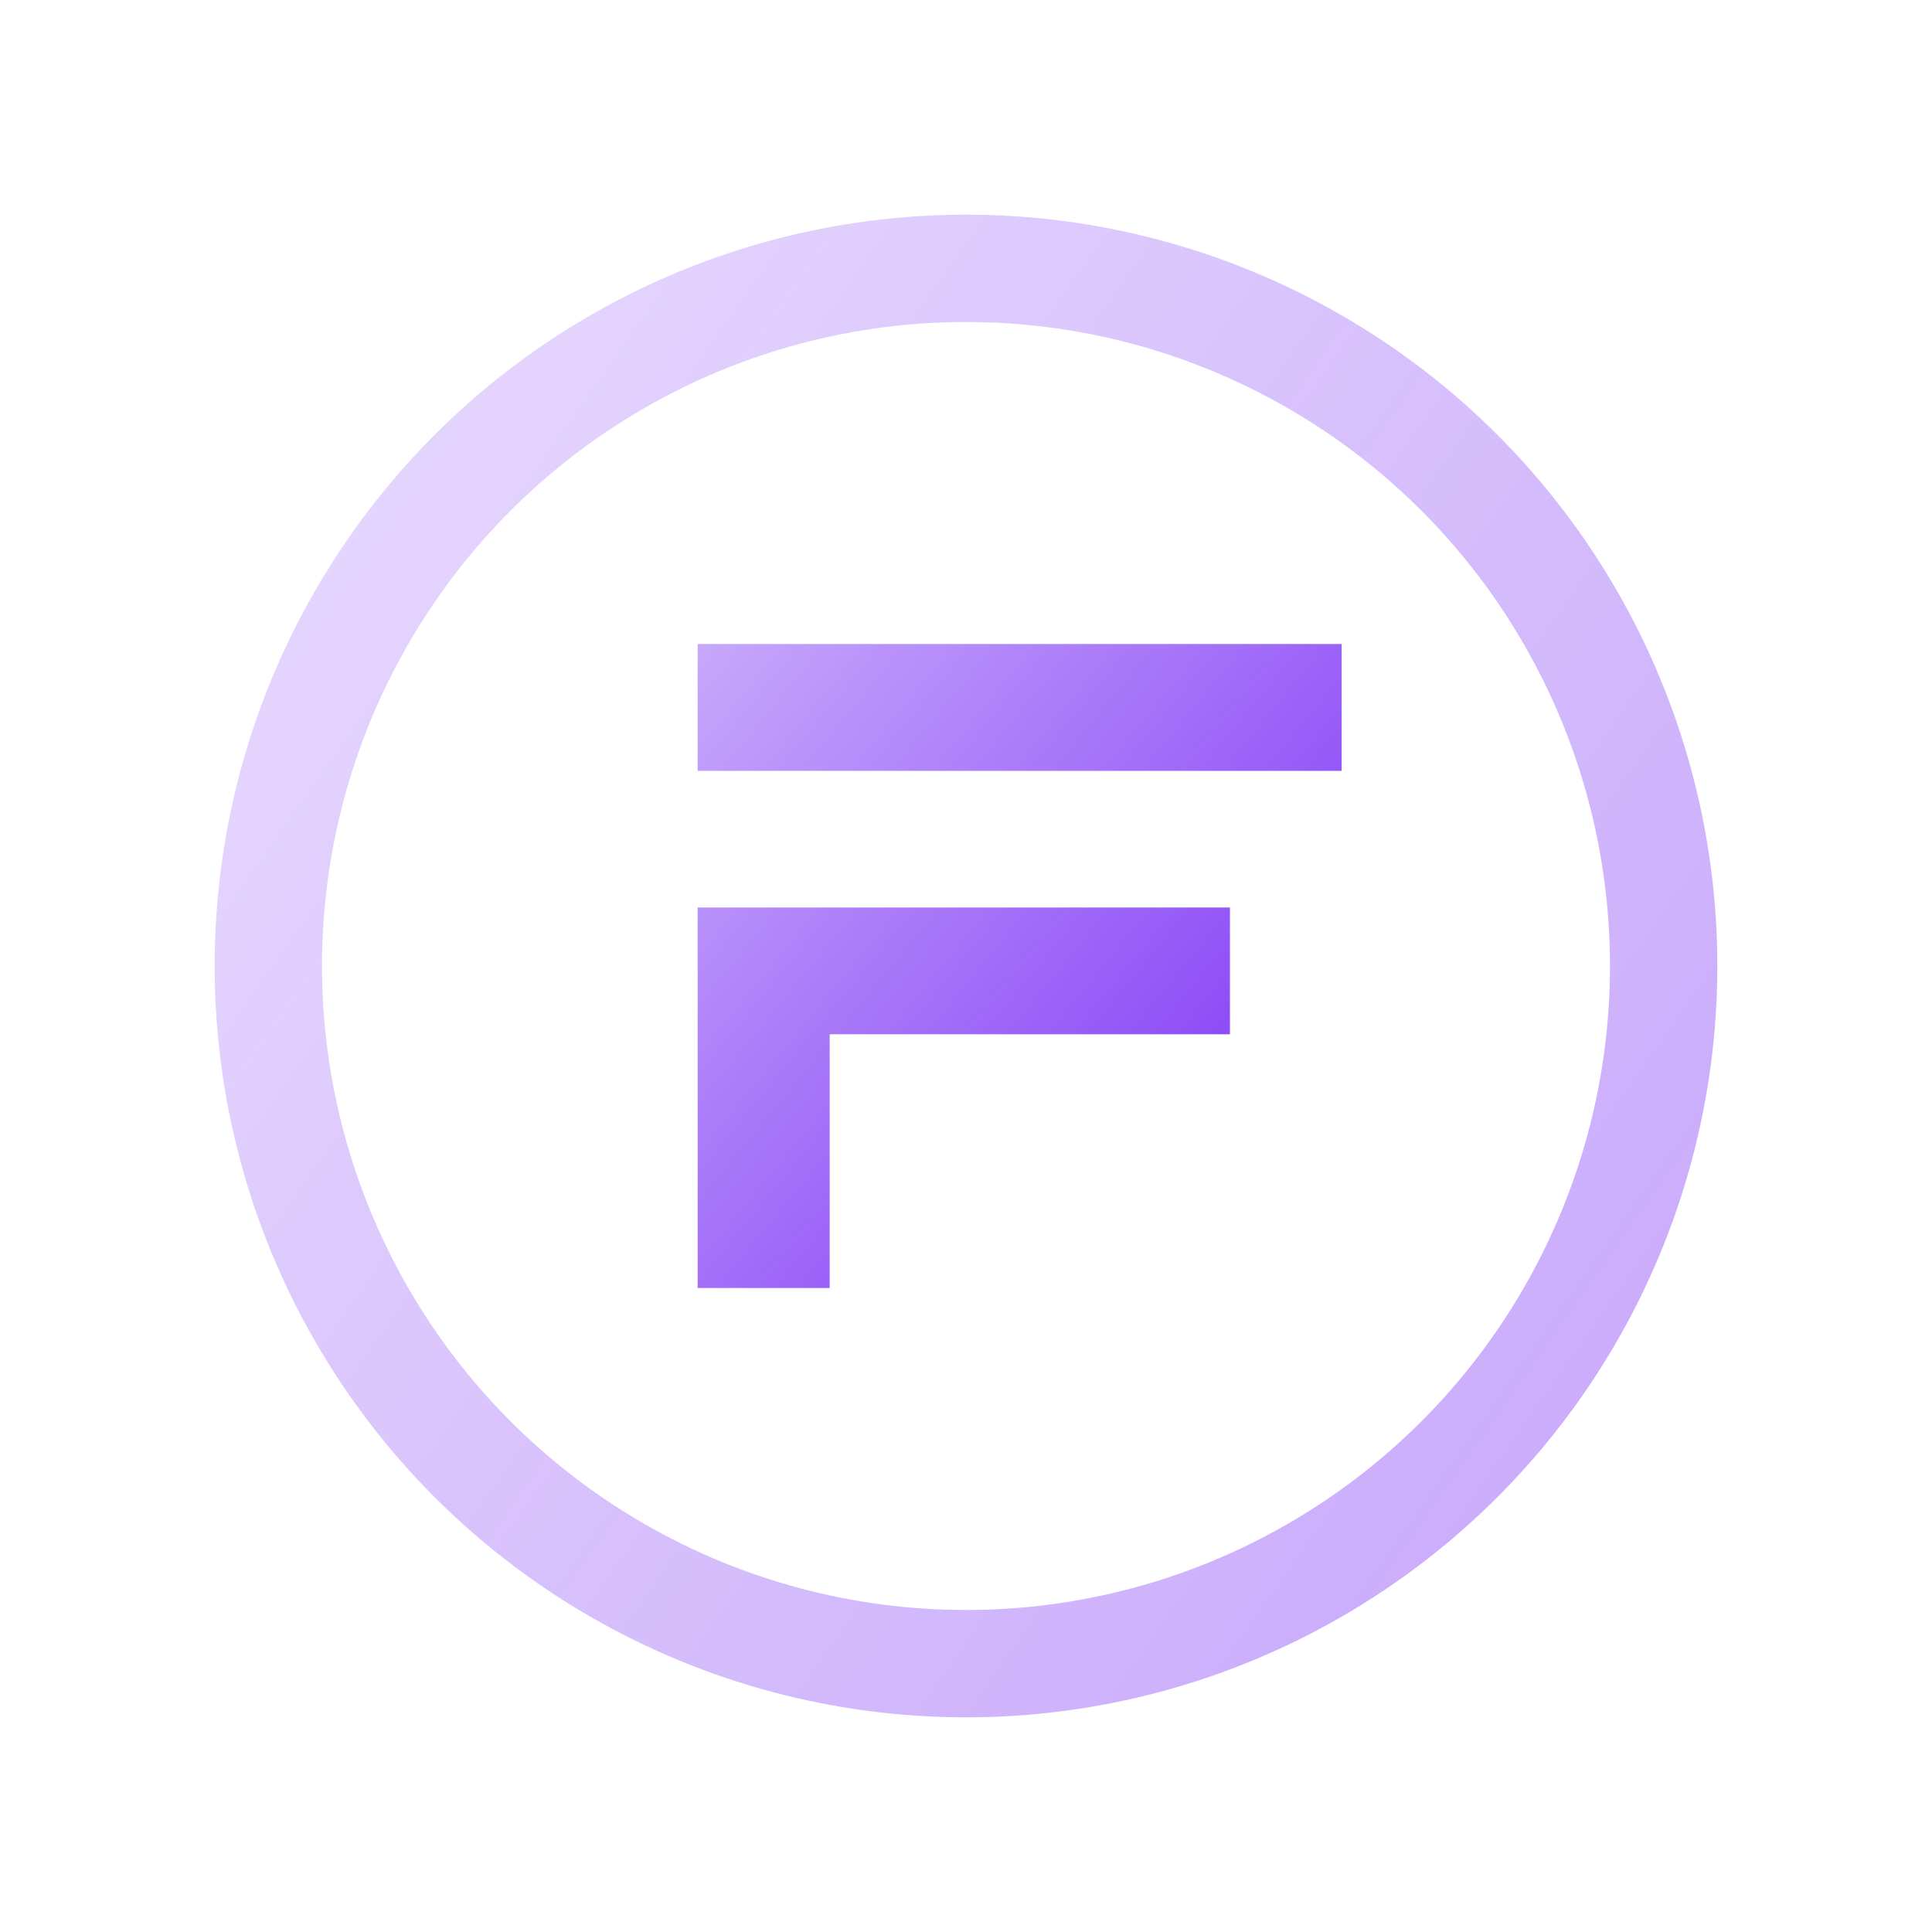
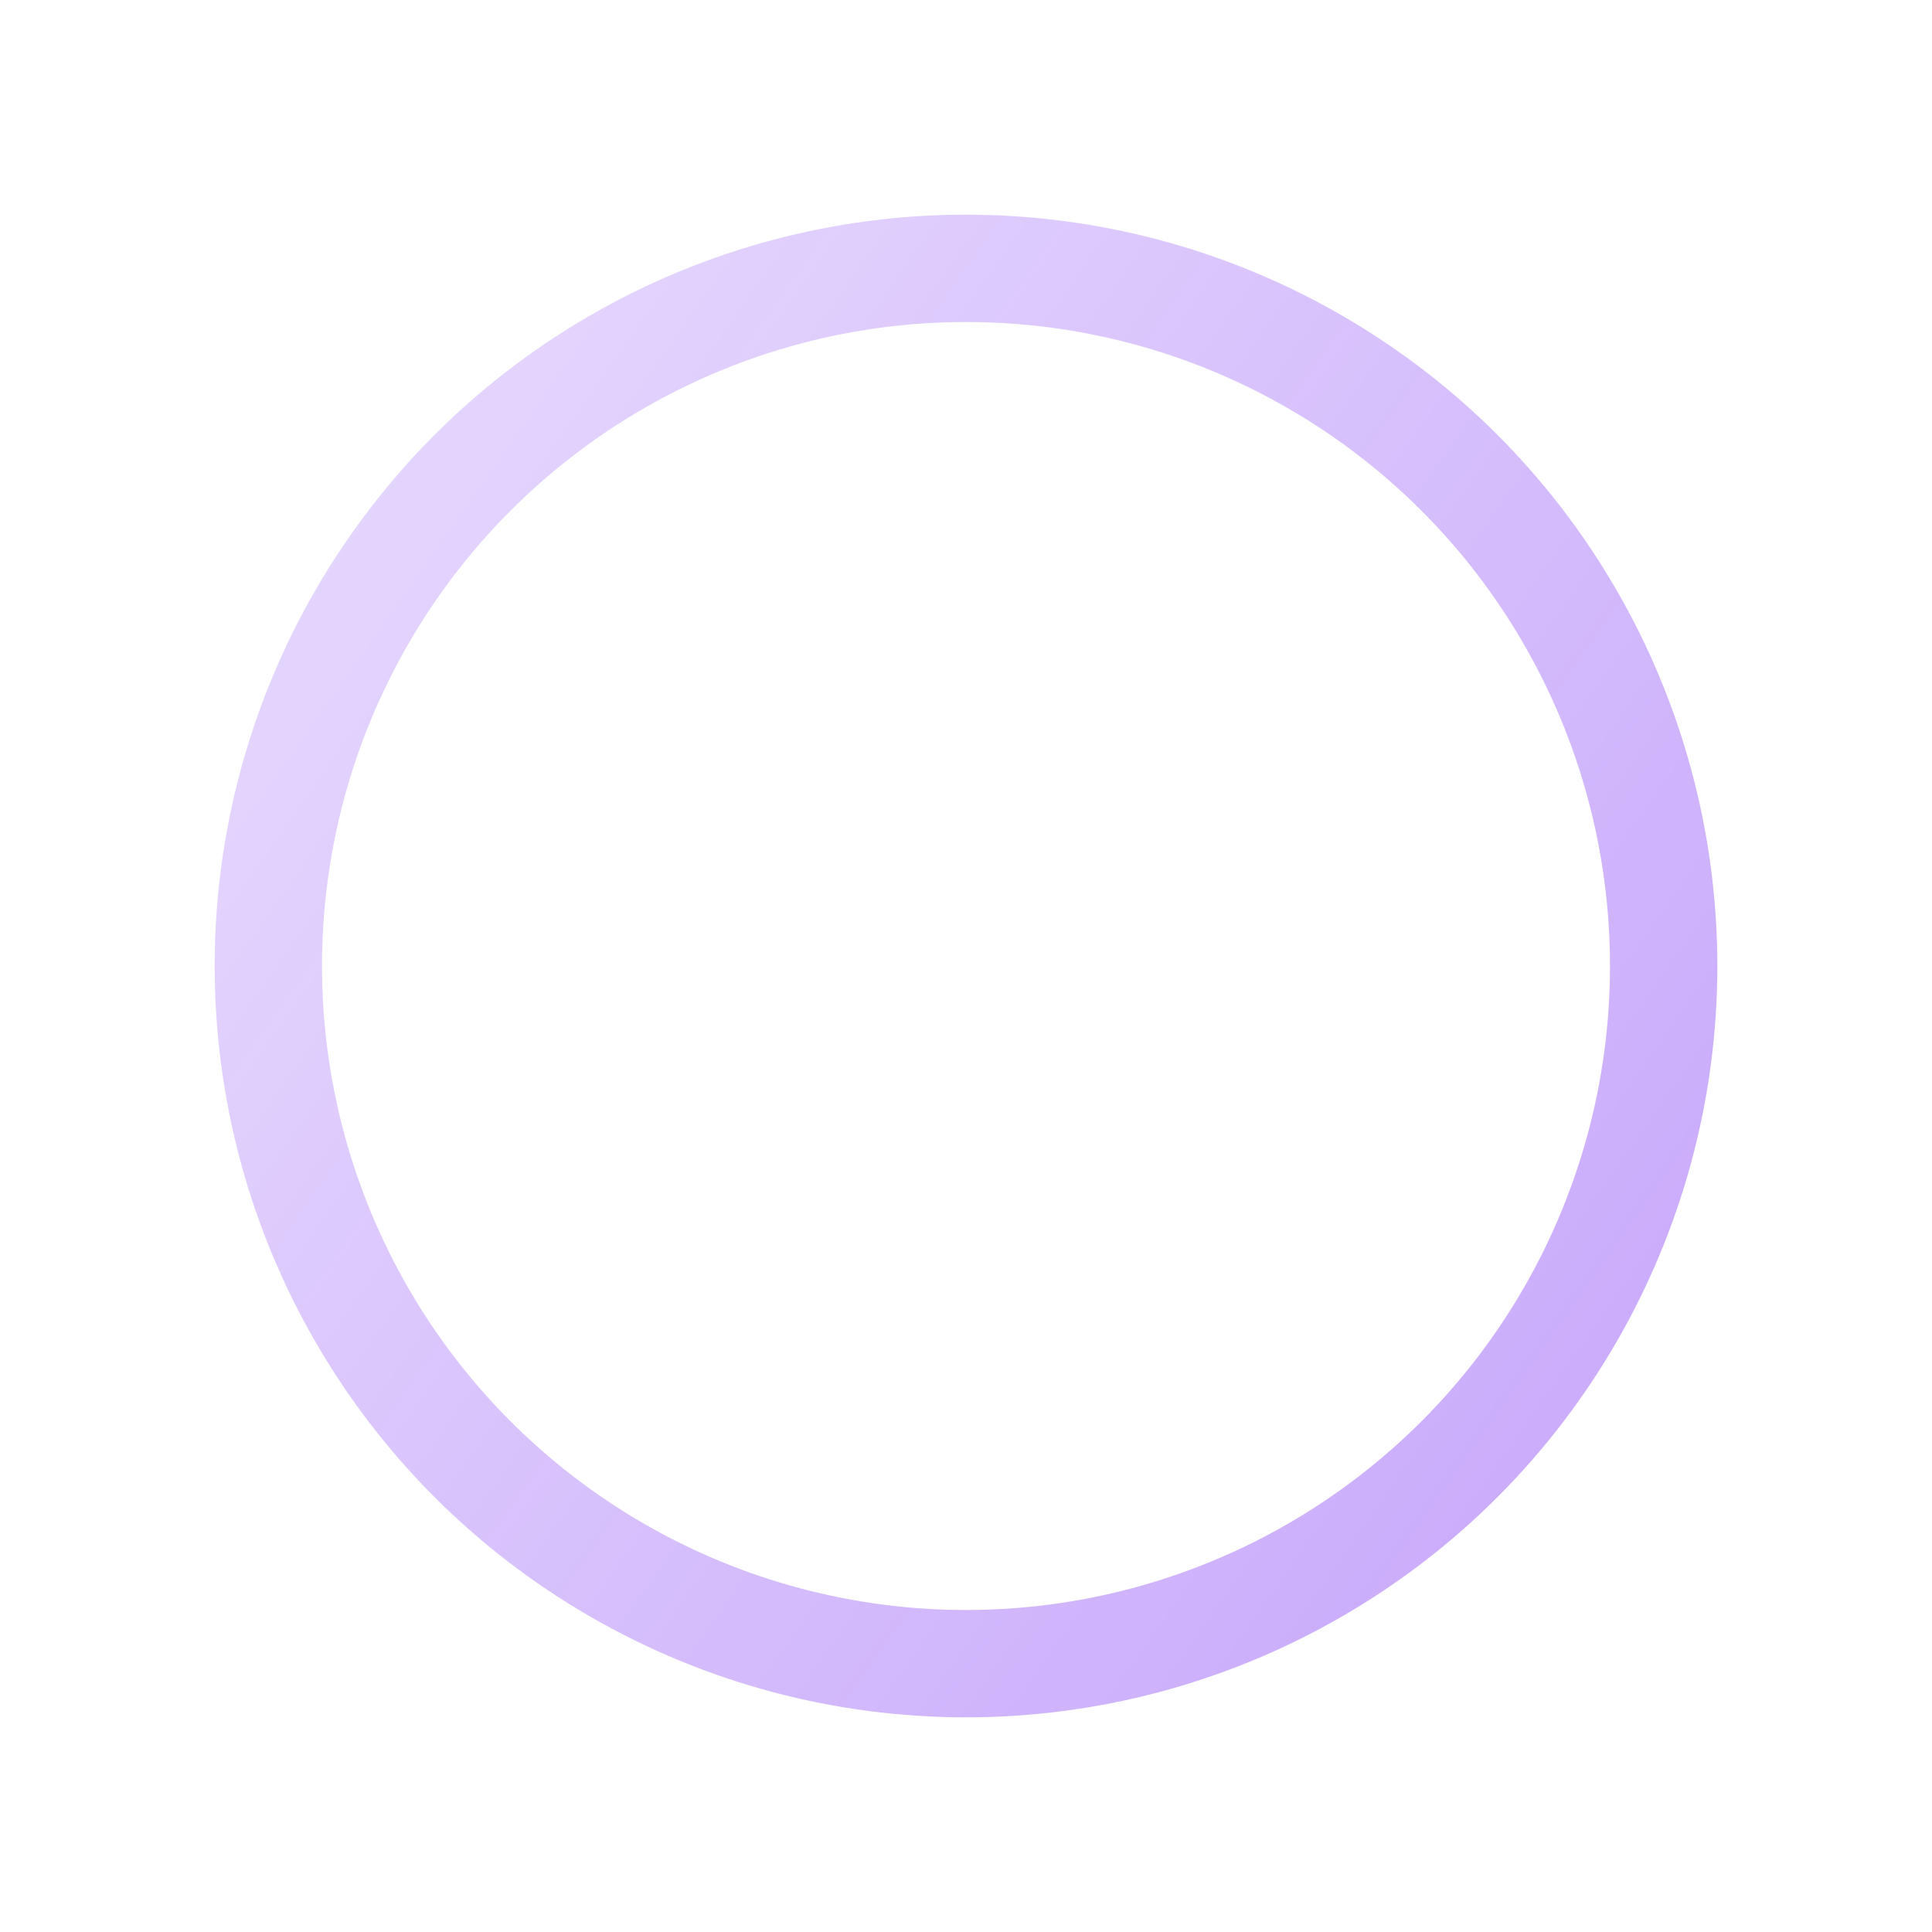
<svg xmlns="http://www.w3.org/2000/svg" width="18" height="18" viewBox="0 0 18 18" fill="none">
-   <path fill-rule="evenodd" clip-rule="evenodd" d="M7.73 12H6.5V8.455H11.459V9.636H7.73V12ZM6.5 7.182L6.5 6L12.5 6V7.182H6.5Z" fill="url(#paint0_linear_1193_27607)" />
  <circle opacity="0.4" cx="9" cy="9" r="6.5" stroke="url(#paint1_linear_1193_27607)" />
  <defs>
    <linearGradient id="paint0_linear_1193_27607" x1="3.259" y1="5.889" x2="13.446" y2="14.262" gradientUnits="userSpaceOnUse">
      <stop stop-color="#630AF4" stop-opacity="0.2" />
      <stop offset="1" stop-color="#630AF4" />
    </linearGradient>
    <linearGradient id="paint1_linear_1193_27607" x1="-4.481" y1="1.741" x2="18.333" y2="17.815" gradientUnits="userSpaceOnUse">
      <stop stop-color="#630AF4" stop-opacity="0.2" />
      <stop offset="1" stop-color="#630AF4" />
    </linearGradient>
  </defs>
</svg>